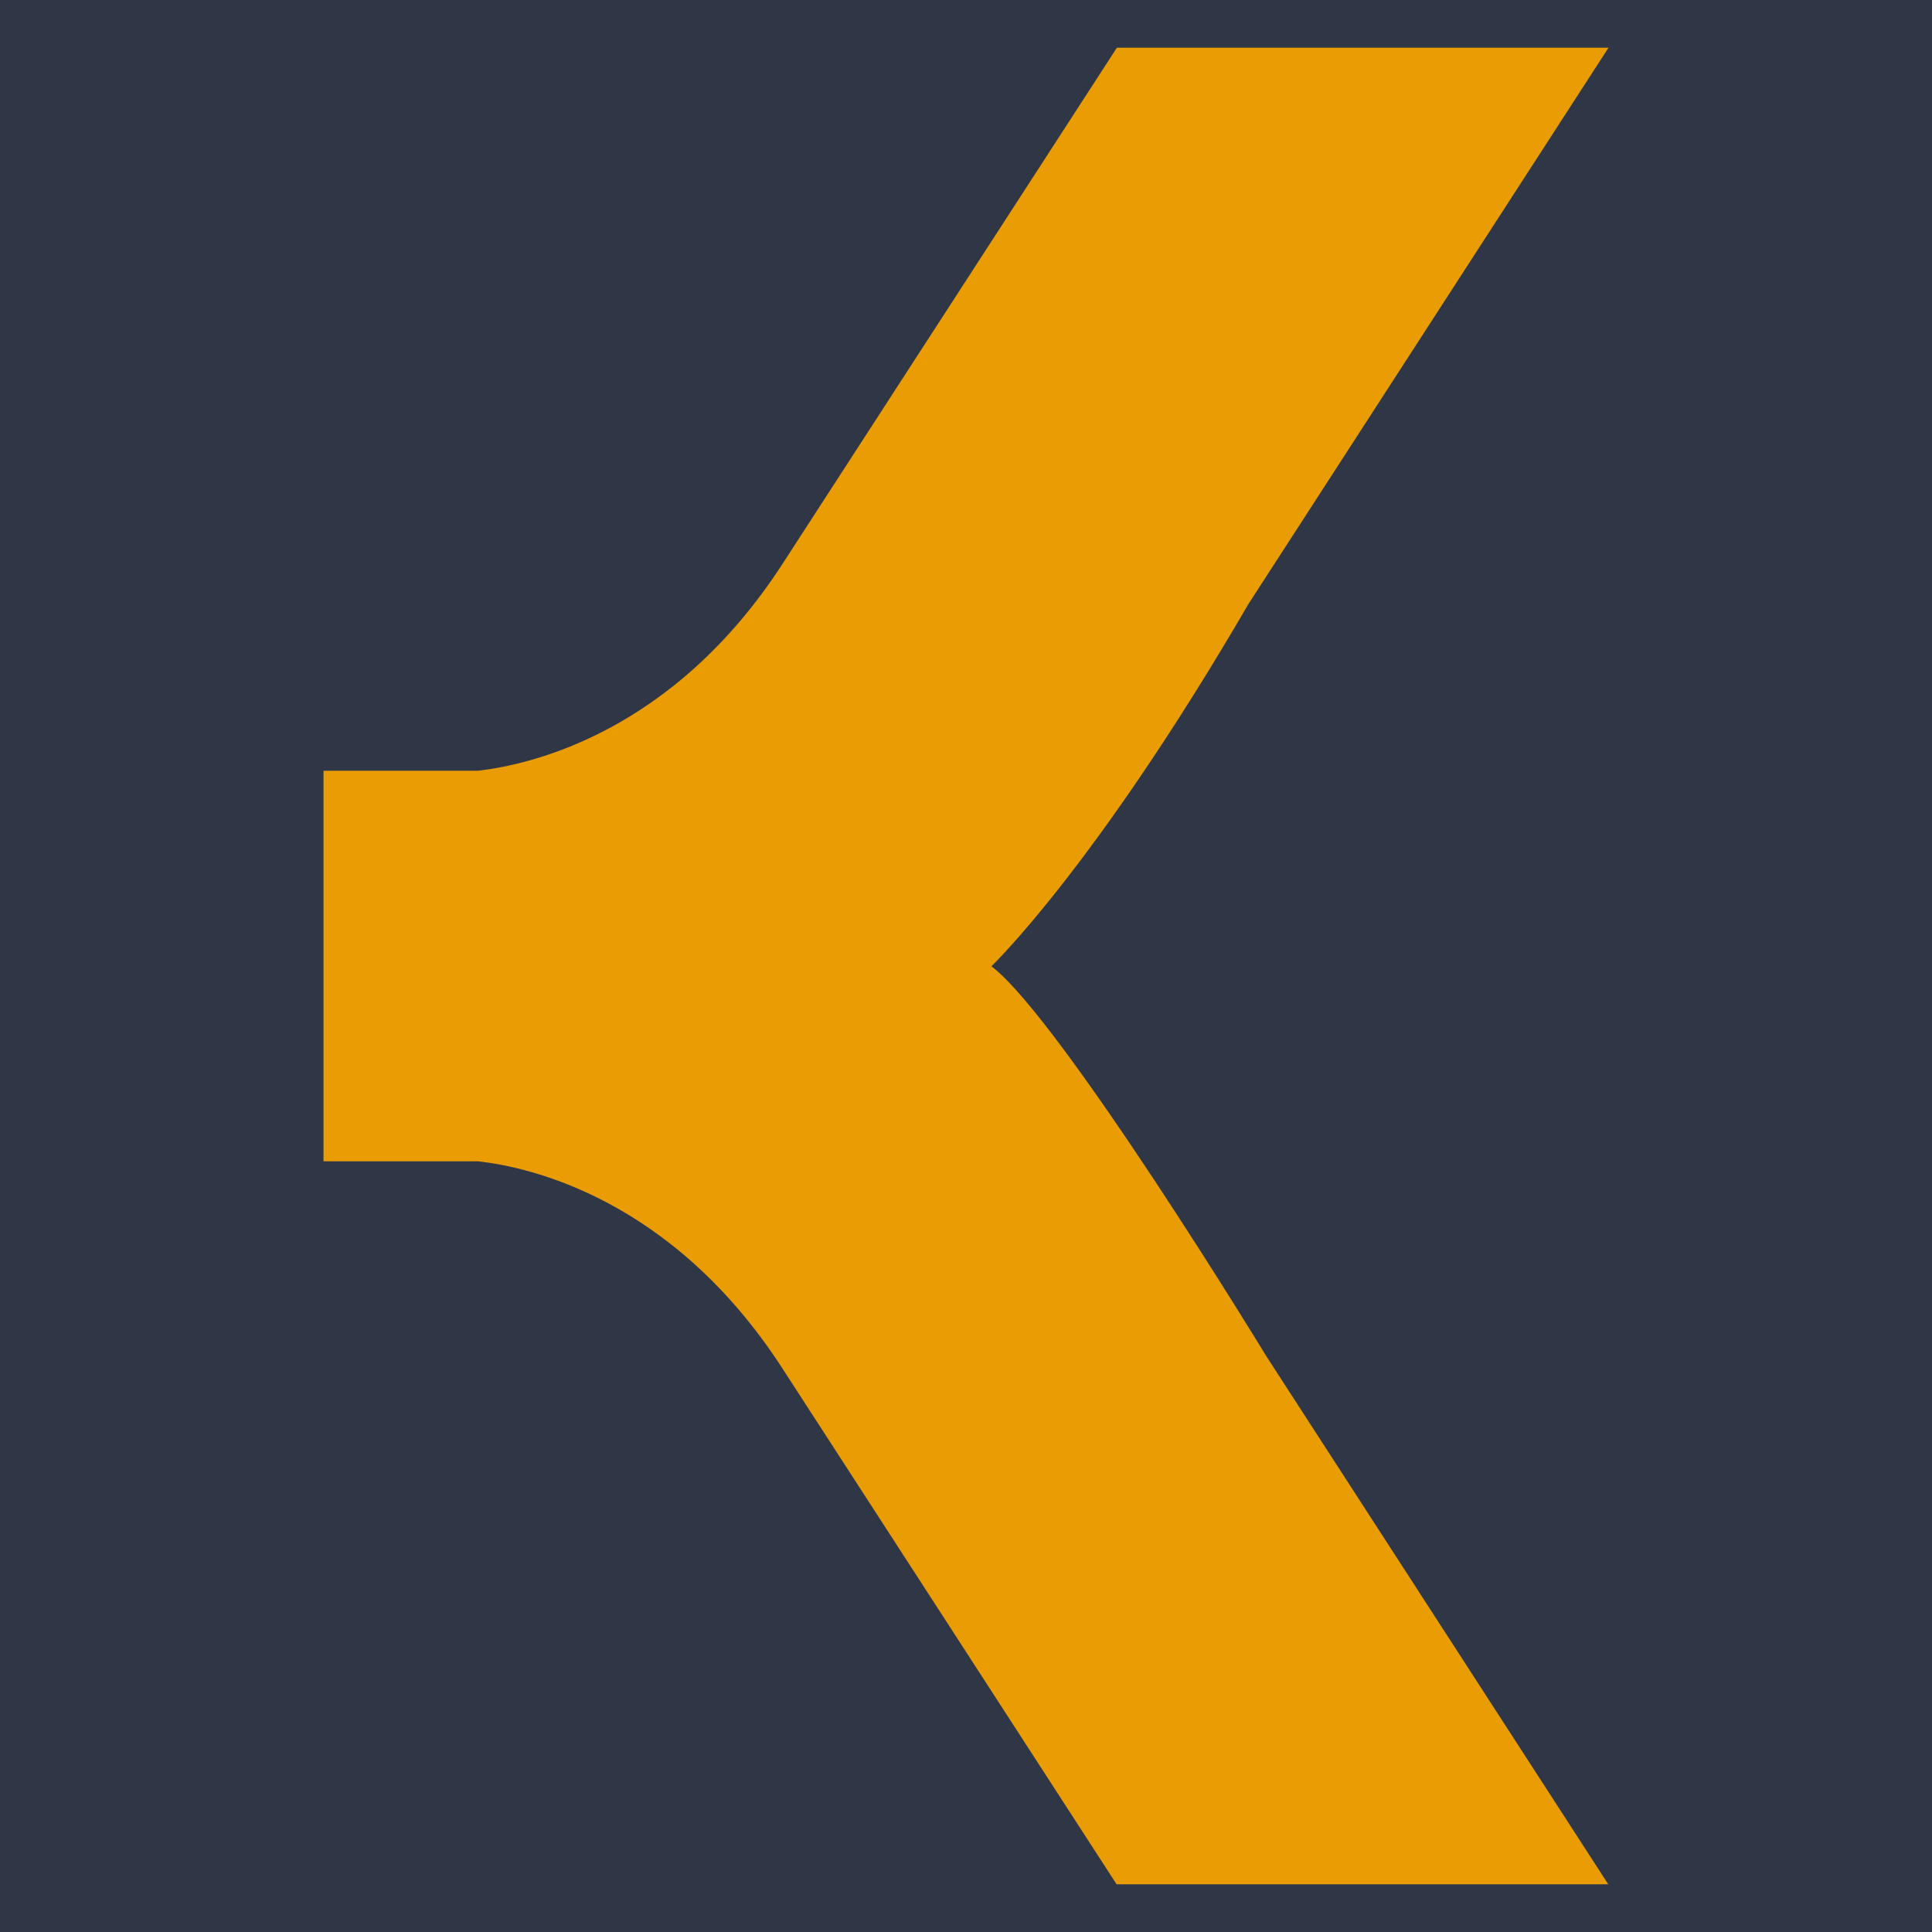
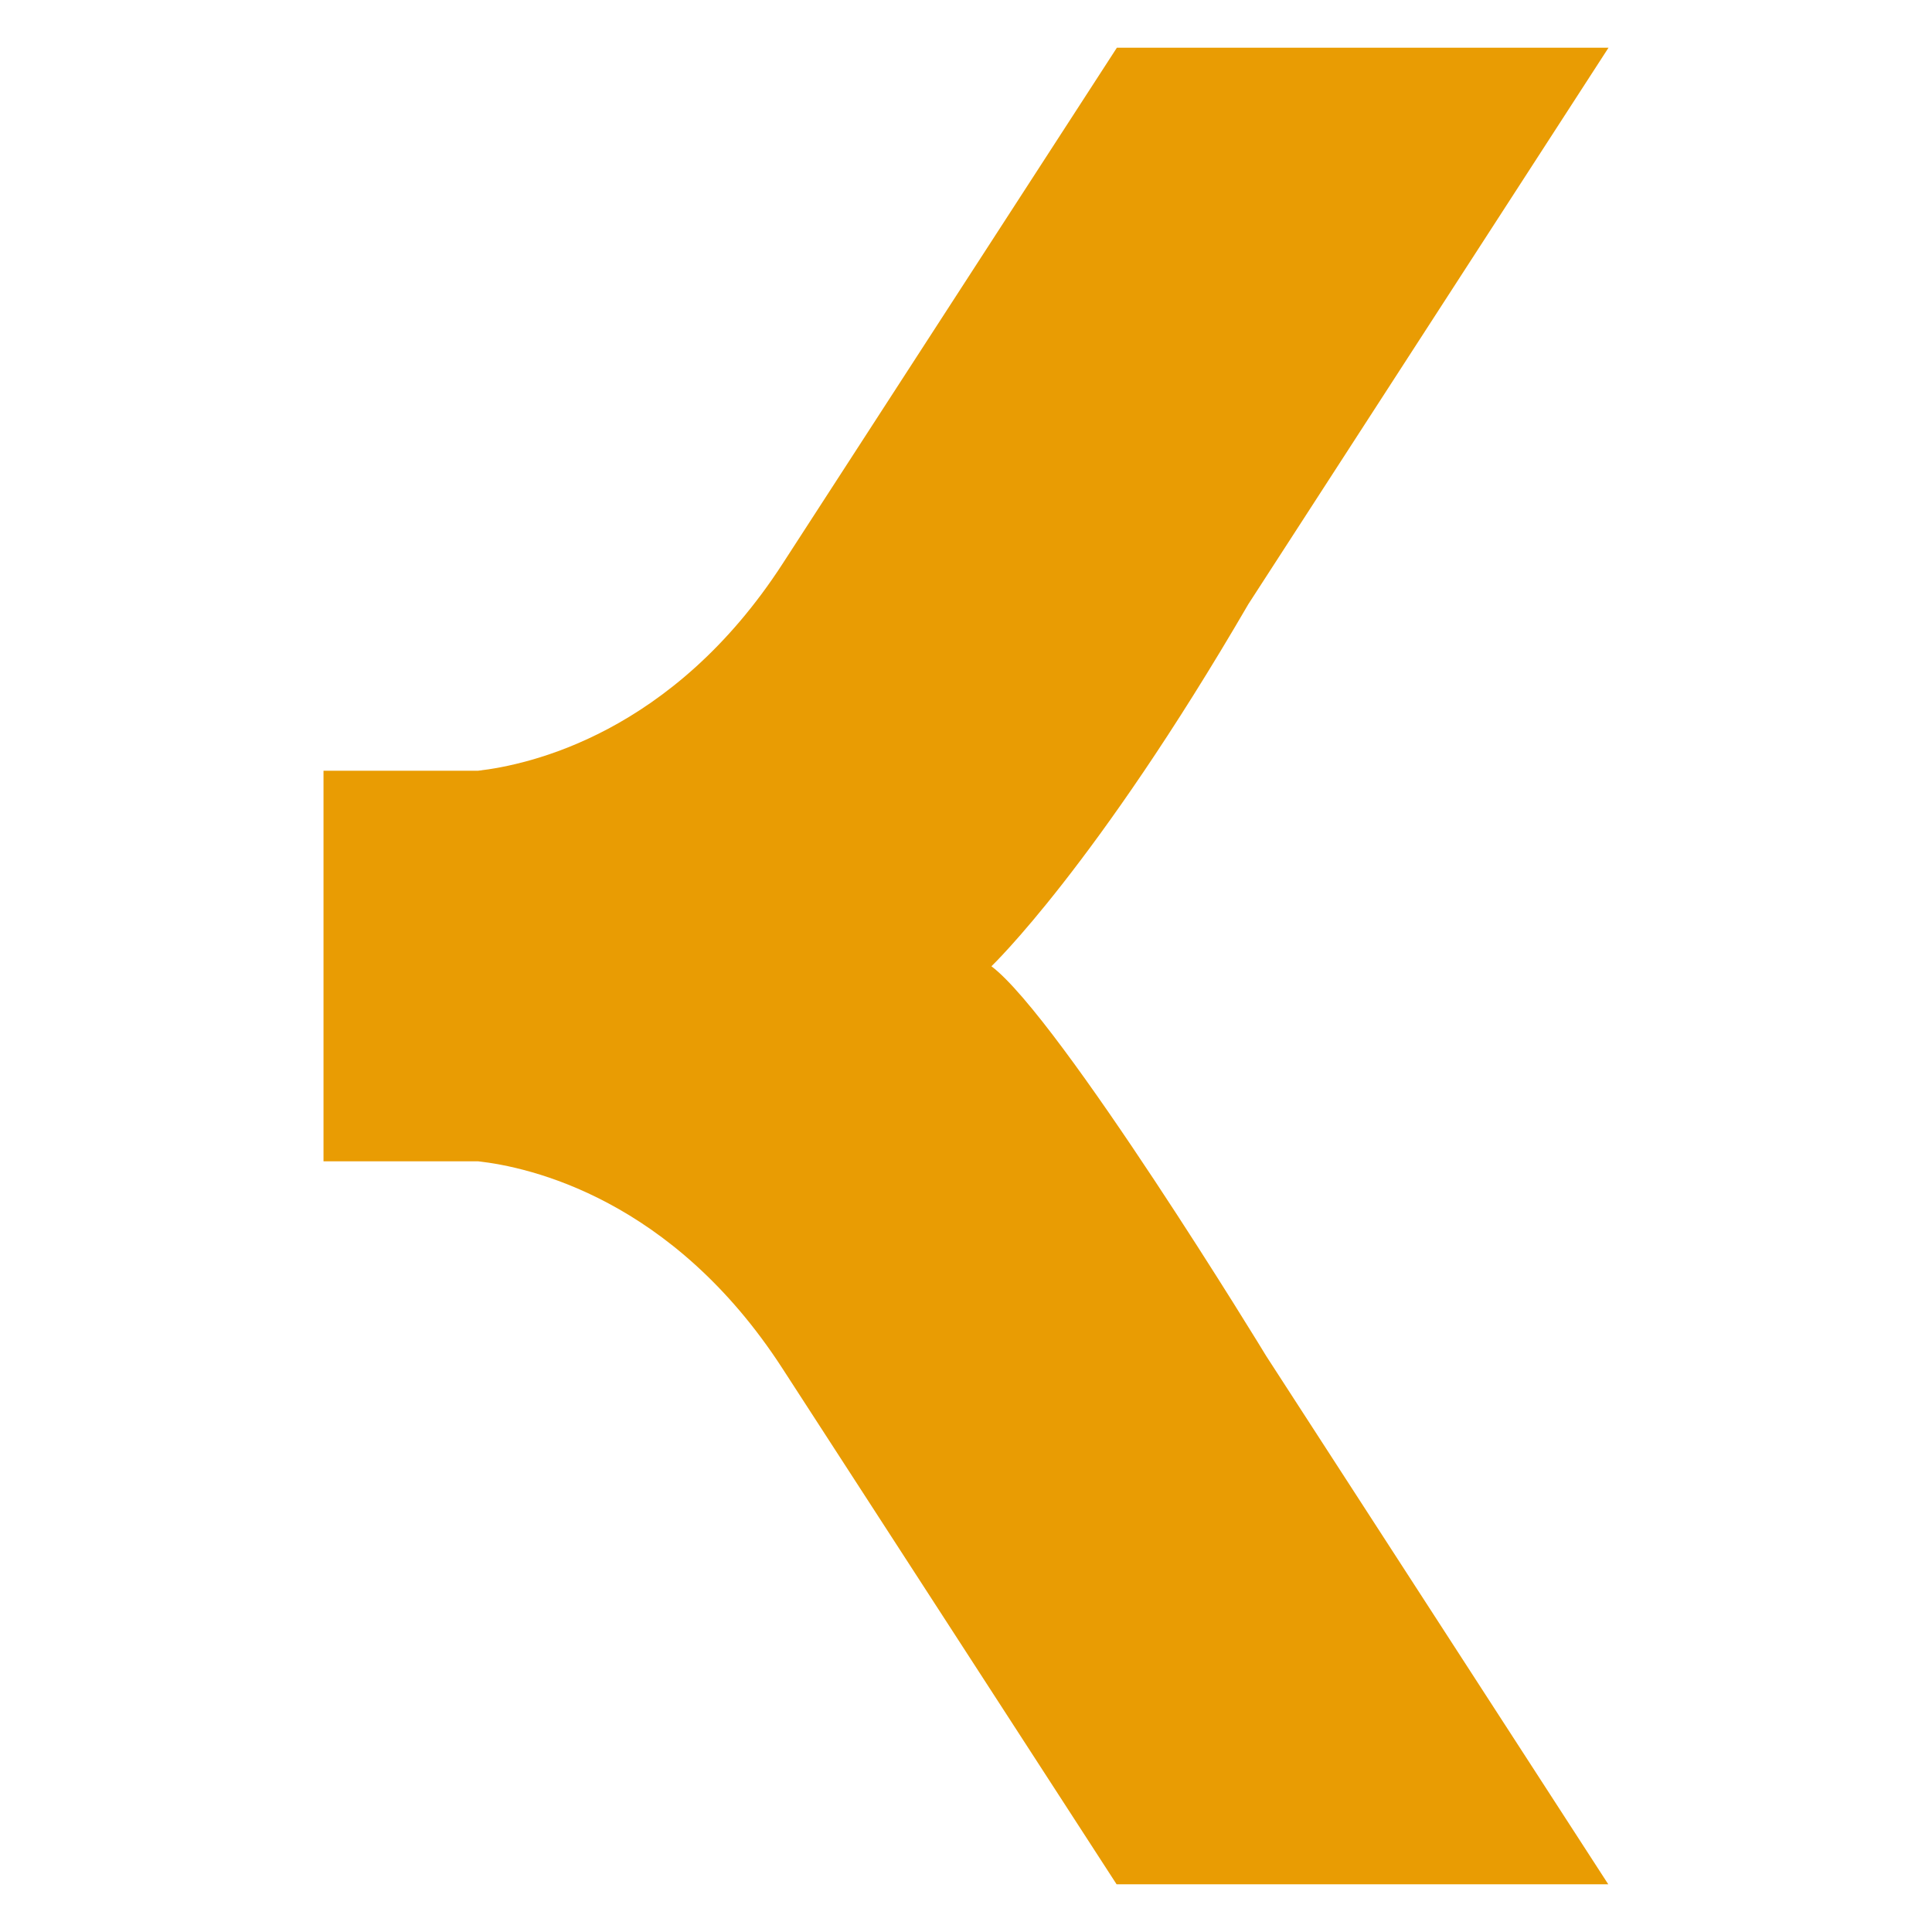
<svg xmlns="http://www.w3.org/2000/svg" id="uuid-77a4773b-05cf-4228-a42c-94c6859a1b61" viewBox="0 0 512 512">
  <defs>
    <style>.uuid-edf86f0e-2963-4886-a534-97988b9db833{fill:#2f3746;}.uuid-72c18b65-d5e6-42ee-9f1c-eb338ad68343{fill:#e99c03;}</style>
  </defs>
-   <rect class="uuid-edf86f0e-2963-4886-a534-97988b9db833" width="512" height="512" />
  <path class="uuid-72c18b65-d5e6-42ee-9f1c-eb338ad68343" d="M262.75,256.06s27.62-26.39,68.08-95.96L426.27,12.65h-130.29s-52.4,80.92-88.54,136.68c-29.23,45.17-67.3,53.37-80.73,54.92h-40.98v103.51h40.98c13.42,1.49,51.43,9.74,80.66,54.92,36.14,55.76,88.54,136.68,88.54,136.68h130.3l-90.67-140.03c0-.07-54.59-89.51-72.79-103.25" />
</svg>